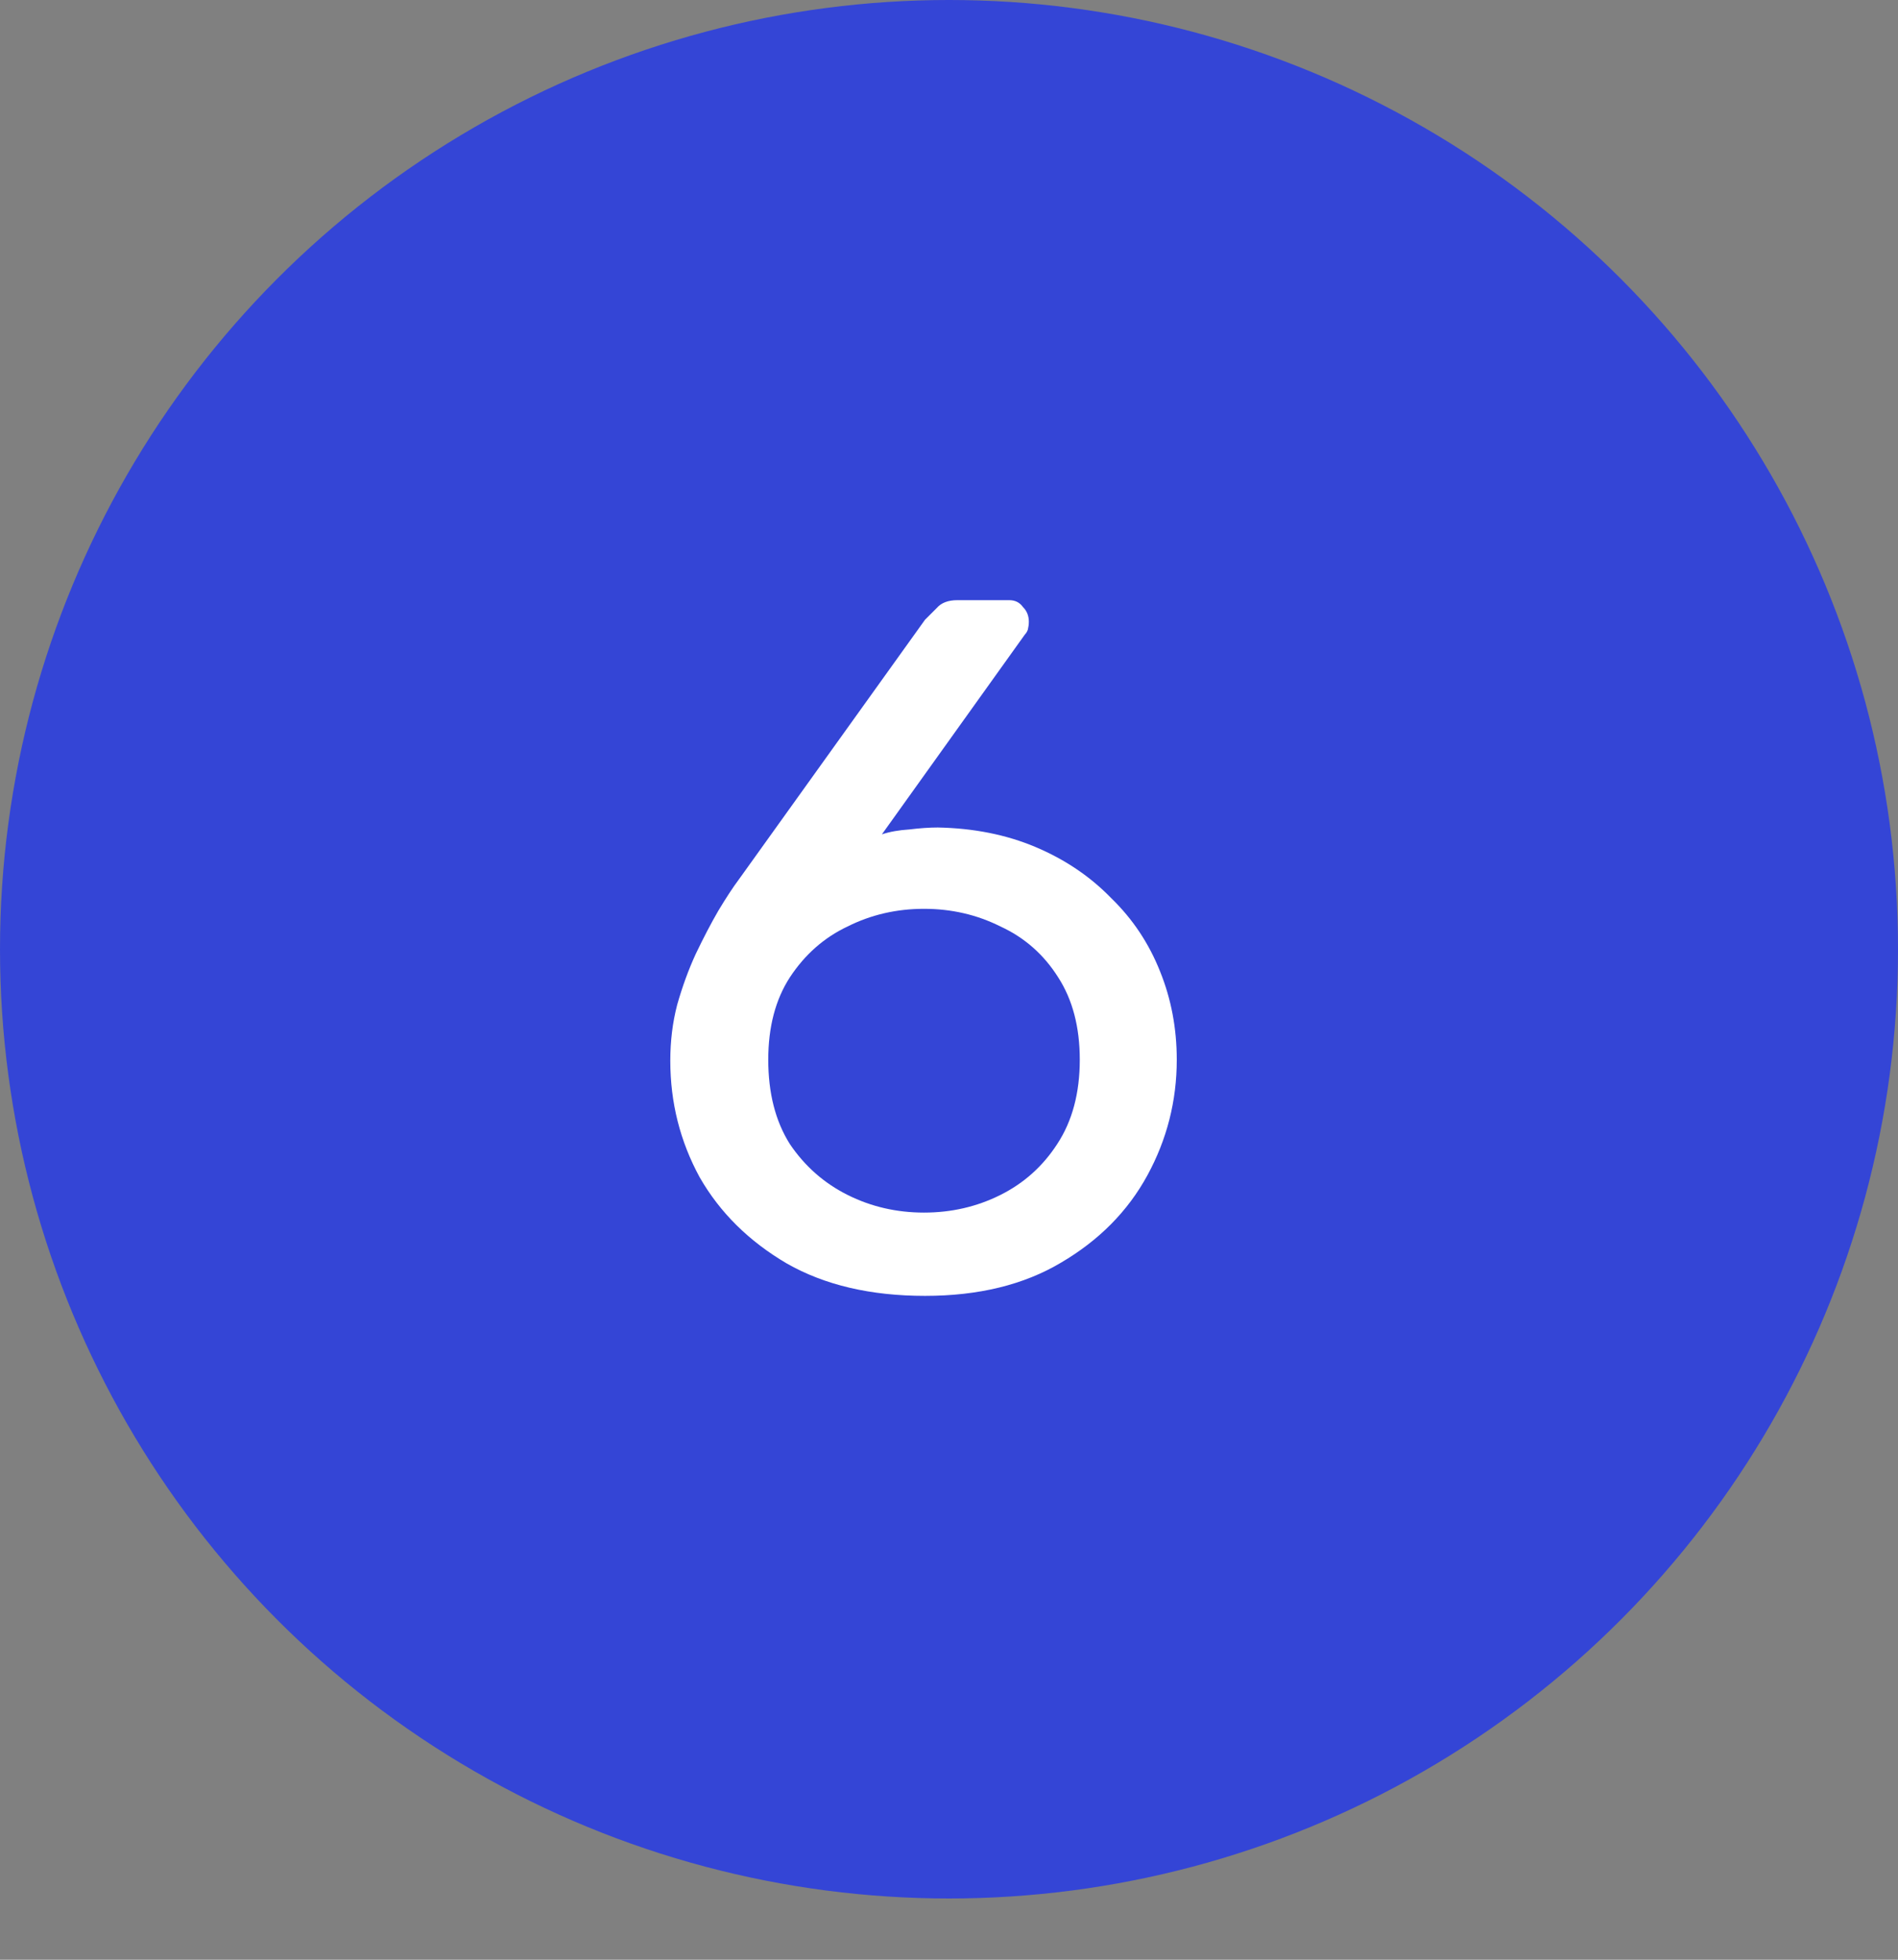
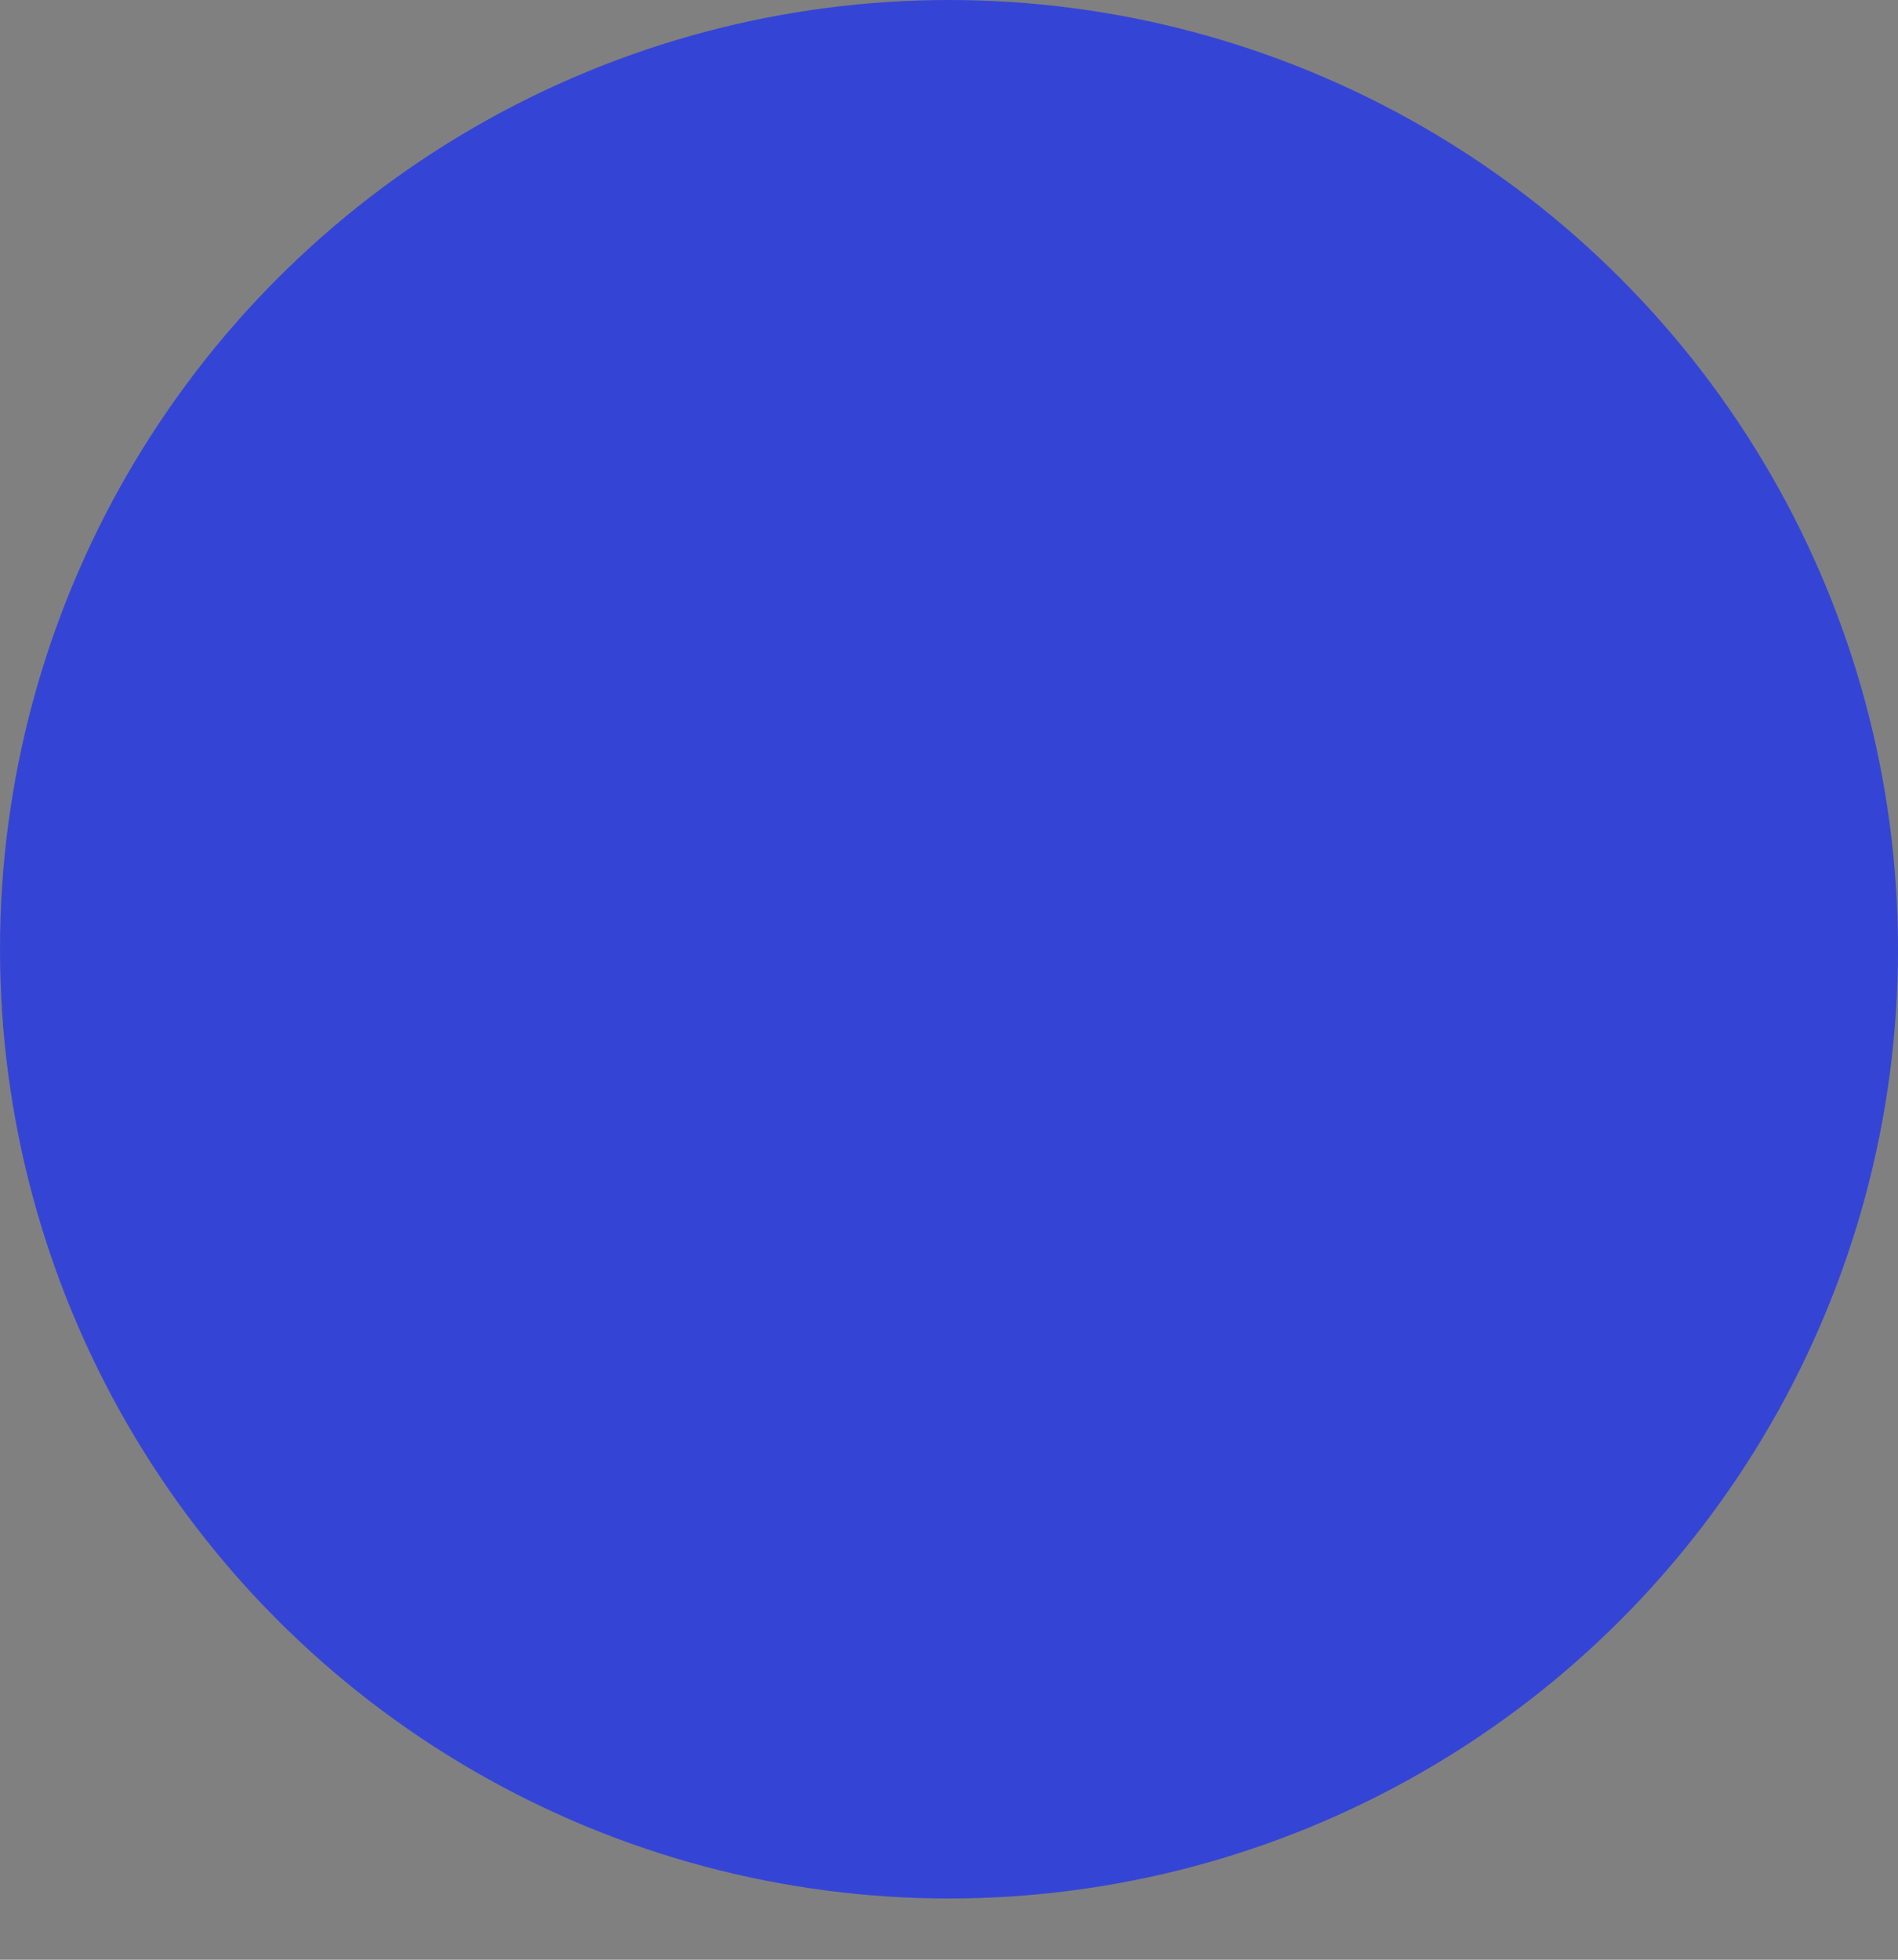
<svg xmlns="http://www.w3.org/2000/svg" width="31" height="32" viewBox="0 0 31 32" fill="none">
  <rect x="0" y="0" width="31" height="32" fill="#808080" stroke="none" />
  <circle cx="15.5" cy="15.5" r="15.5" fill="#3445D6" />
-   <path d="M15.108 21.16C14.222 21.16 13.47 20.984 12.852 20.632C12.233 20.269 11.758 19.8 11.428 19.224C11.108 18.637 10.948 18.003 10.948 17.32C10.948 17 10.985 16.696 11.06 16.408C11.145 16.109 11.246 15.832 11.364 15.576C11.492 15.309 11.614 15.075 11.732 14.872C11.86 14.659 11.972 14.488 12.068 14.36L15.108 10.12C15.161 10.067 15.225 10.003 15.3 9.928C15.374 9.843 15.486 9.8 15.636 9.8H16.484C16.58 9.8 16.654 9.837 16.708 9.912C16.772 9.976 16.804 10.056 16.804 10.152C16.804 10.195 16.798 10.237 16.788 10.28C16.777 10.312 16.761 10.339 16.74 10.36L14.404 13.624C14.532 13.581 14.681 13.555 14.852 13.544C15.022 13.523 15.177 13.512 15.316 13.512C15.902 13.523 16.436 13.629 16.916 13.832C17.396 14.035 17.806 14.312 18.148 14.664C18.5 15.005 18.766 15.405 18.948 15.864C19.129 16.312 19.22 16.792 19.22 17.304C19.22 17.976 19.06 18.605 18.74 19.192C18.42 19.779 17.95 20.253 17.332 20.616C16.724 20.979 15.982 21.16 15.108 21.16ZM15.092 19.8C15.54 19.8 15.956 19.704 16.34 19.512C16.724 19.32 17.033 19.043 17.268 18.68C17.513 18.307 17.636 17.848 17.636 17.304C17.636 16.771 17.518 16.323 17.284 15.96C17.049 15.587 16.734 15.309 16.34 15.128C15.956 14.936 15.54 14.84 15.092 14.84C14.644 14.84 14.228 14.936 13.844 15.128C13.46 15.309 13.145 15.587 12.9 15.96C12.665 16.323 12.548 16.771 12.548 17.304C12.548 17.848 12.665 18.307 12.9 18.68C13.145 19.043 13.46 19.32 13.844 19.512C14.228 19.704 14.644 19.8 15.092 19.8Z" fill="white" />
</svg>